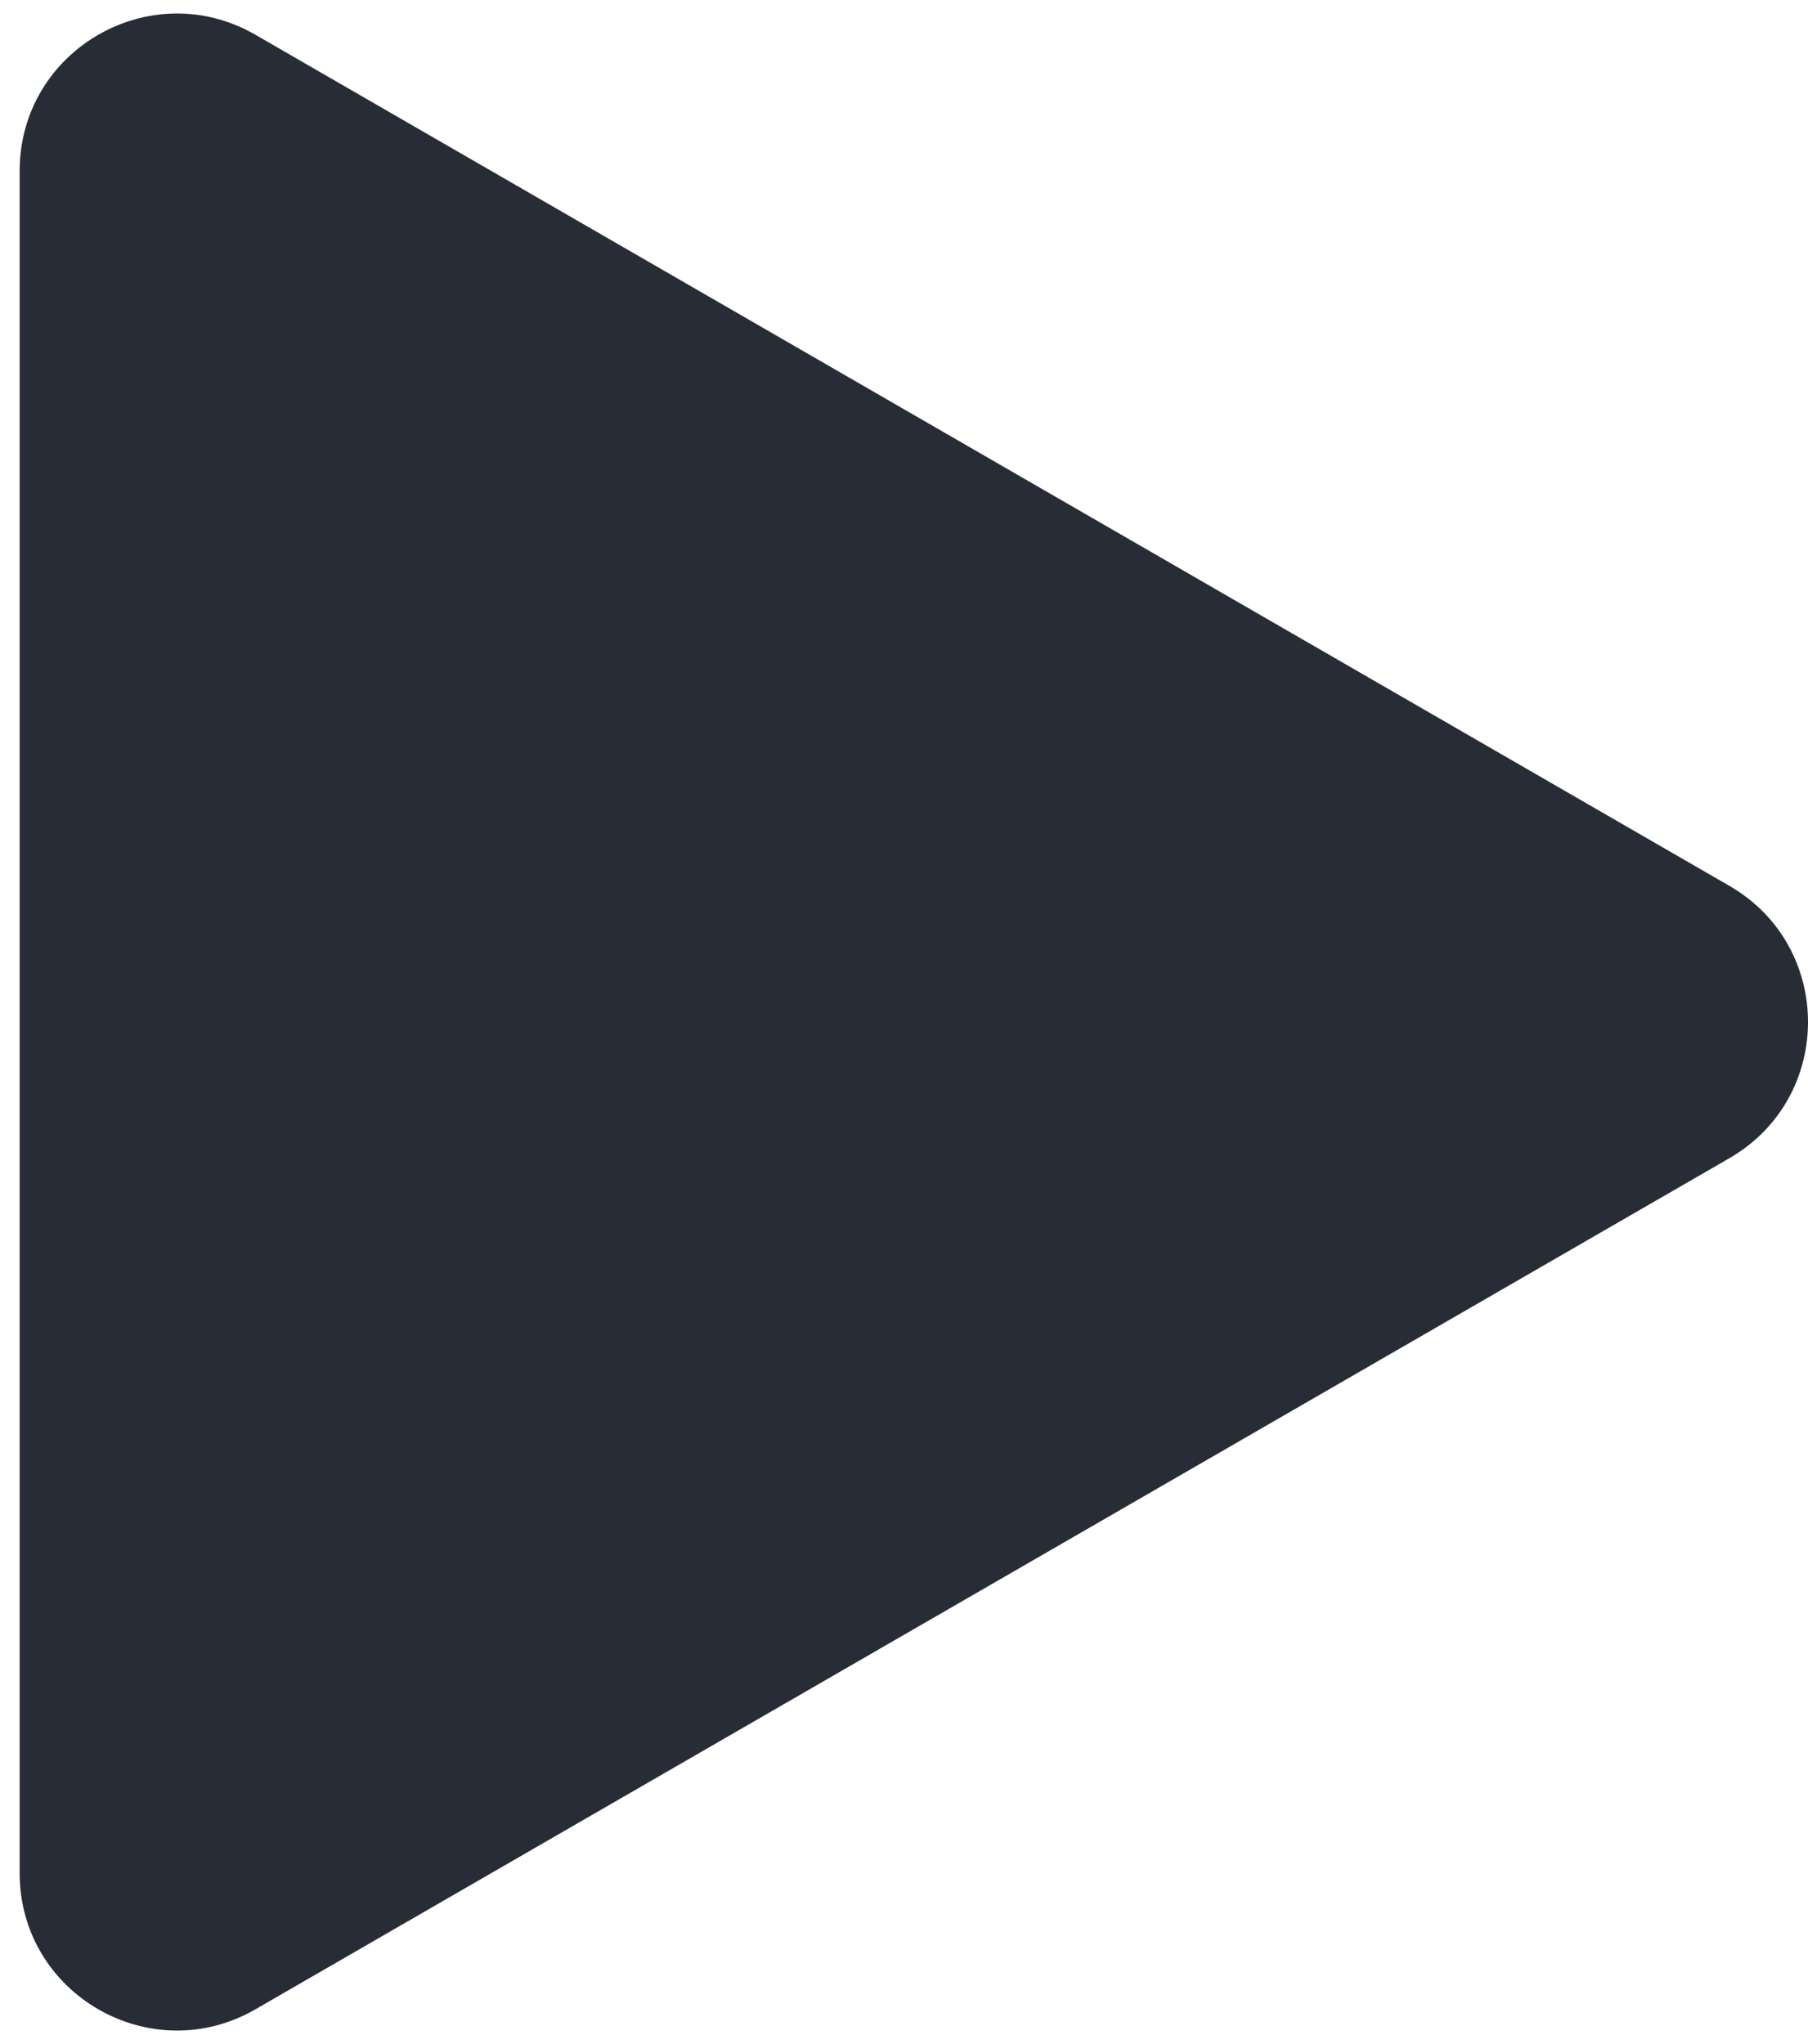
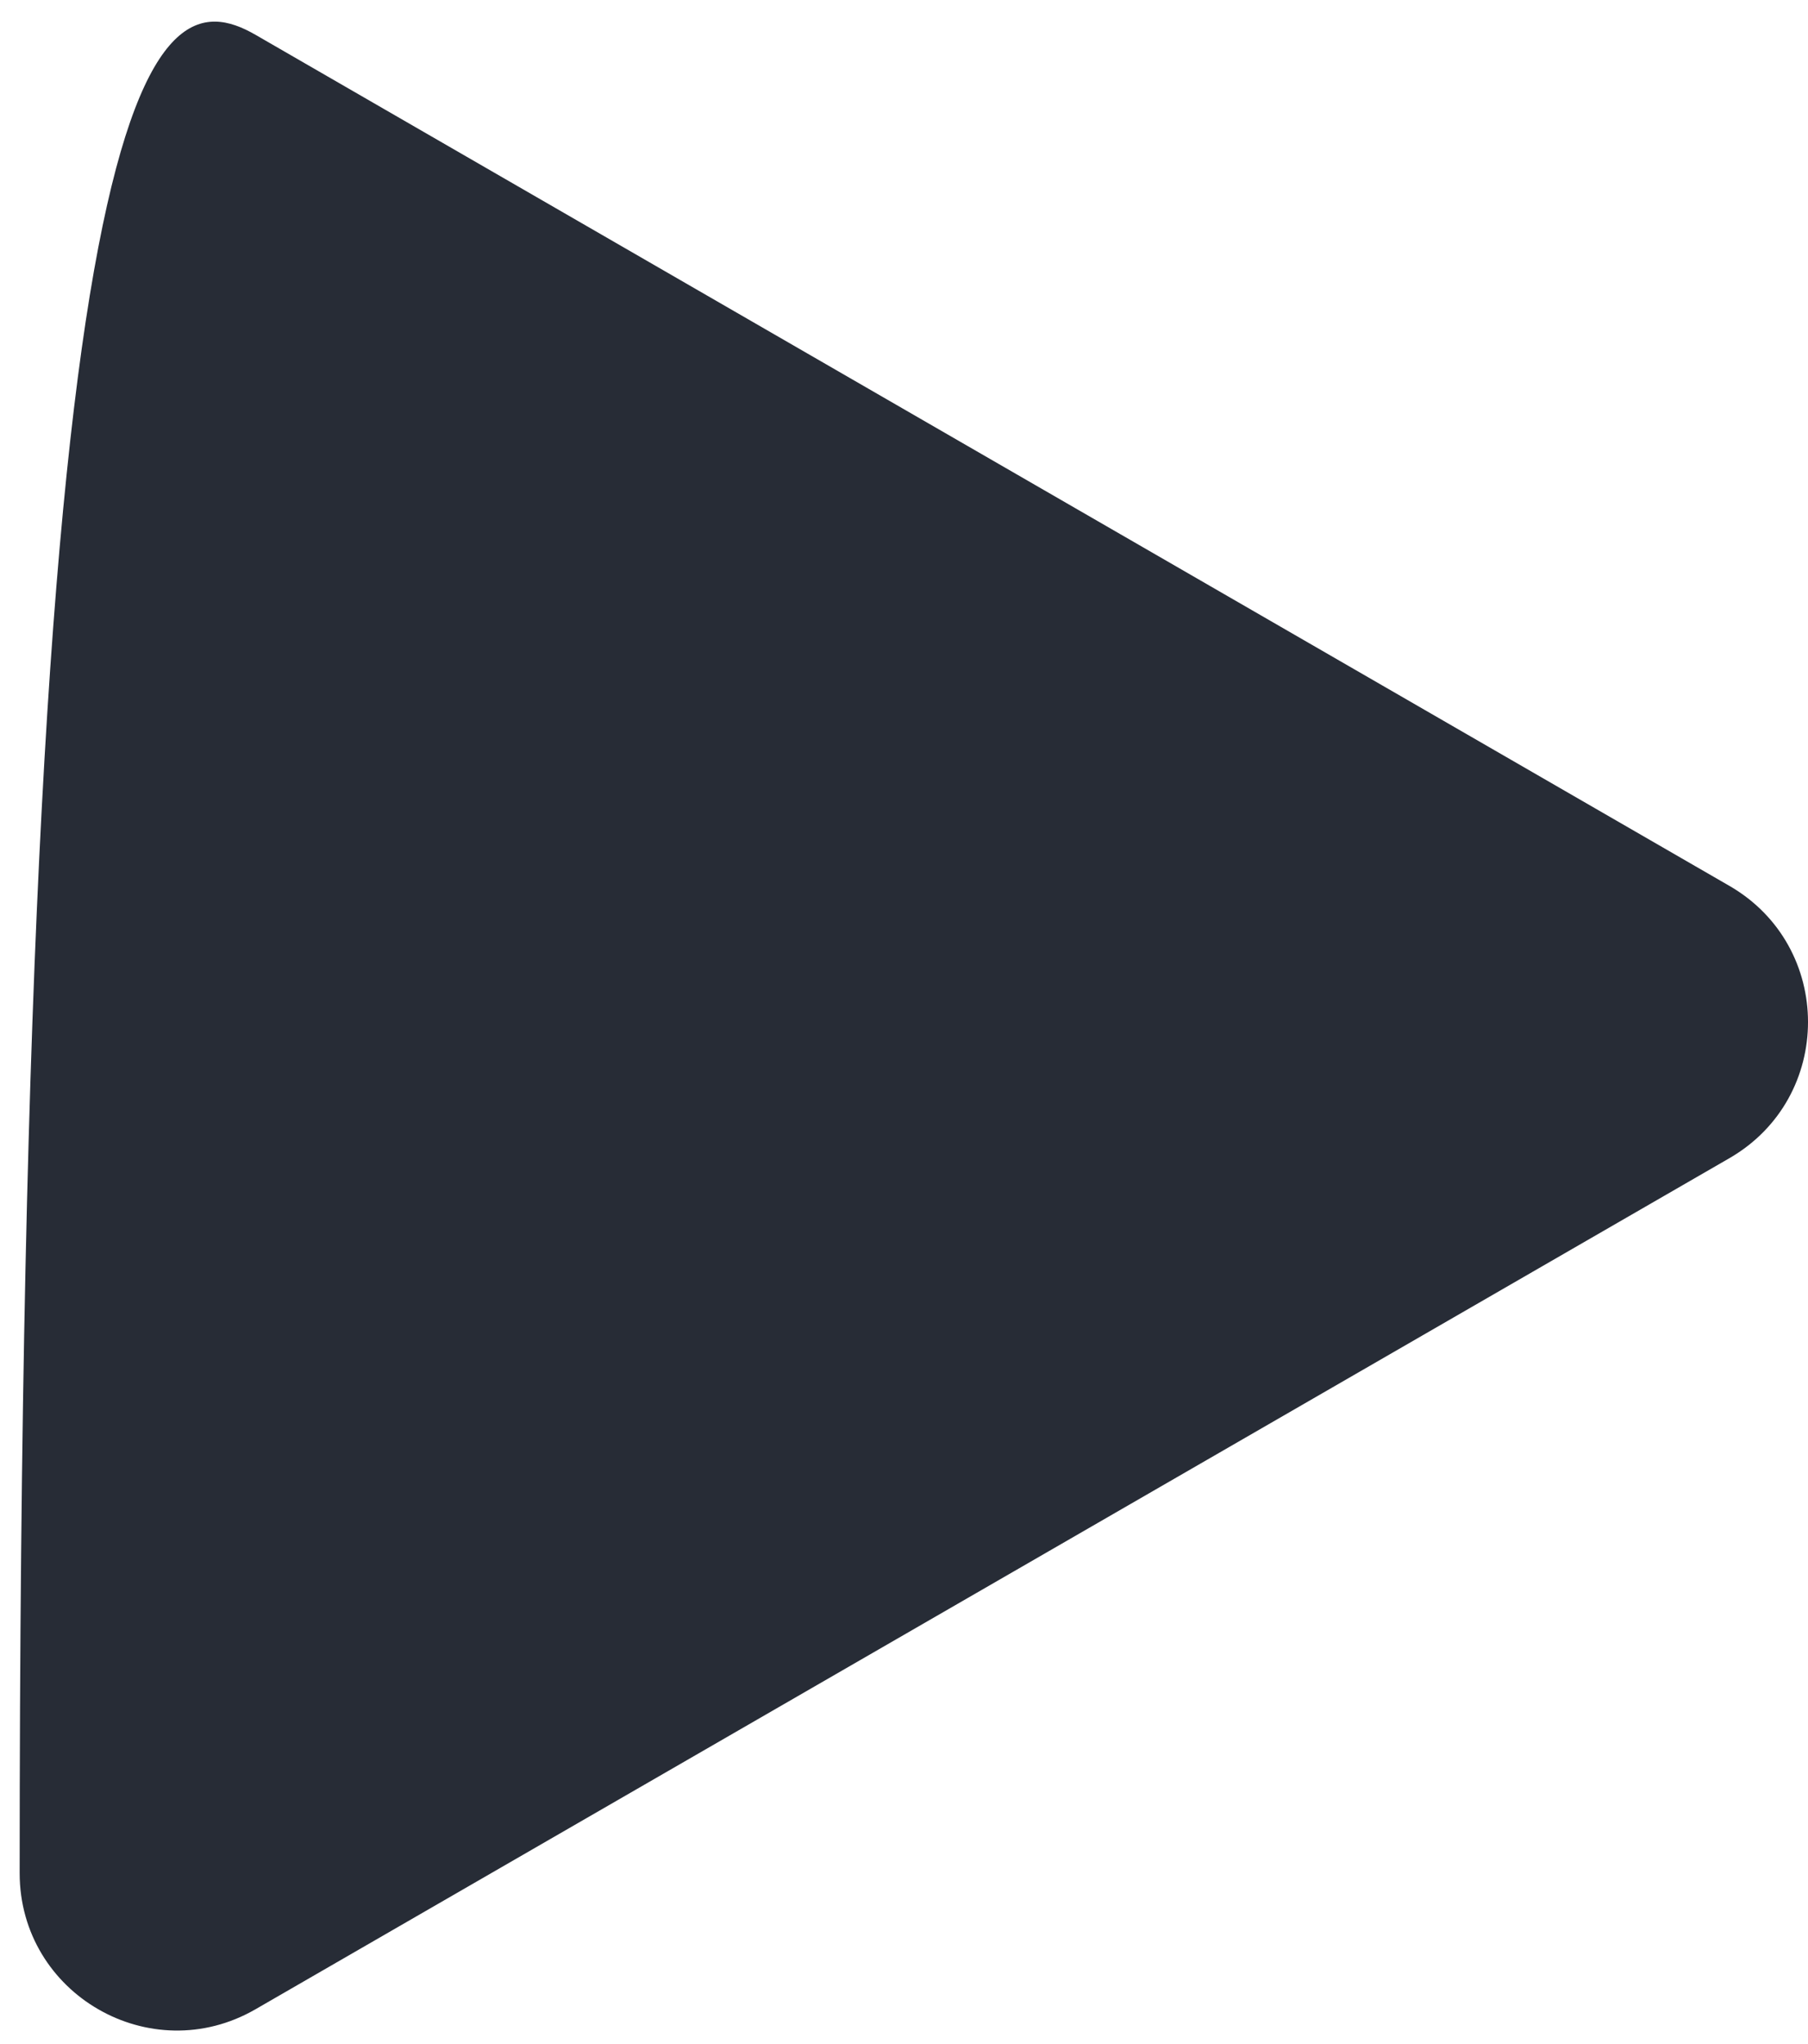
<svg xmlns="http://www.w3.org/2000/svg" width="46" height="52" viewBox="0 0 46 52" fill="none">
-   <path d="M44 22.536C46.667 24.076 46.667 27.924 44 29.464L6.5 51.115C3.833 52.654 0.5 50.73 0.5 47.651L0.5 4.349C0.5 1.27 3.833 -0.654 6.5 0.885L44 22.536Z" fill="#272C36" />
+   <path d="M44 22.536C46.667 24.076 46.667 27.924 44 29.464L6.5 51.115C3.833 52.654 0.5 50.73 0.5 47.651C0.5 1.27 3.833 -0.654 6.5 0.885L44 22.536Z" fill="#272C36" />
</svg>